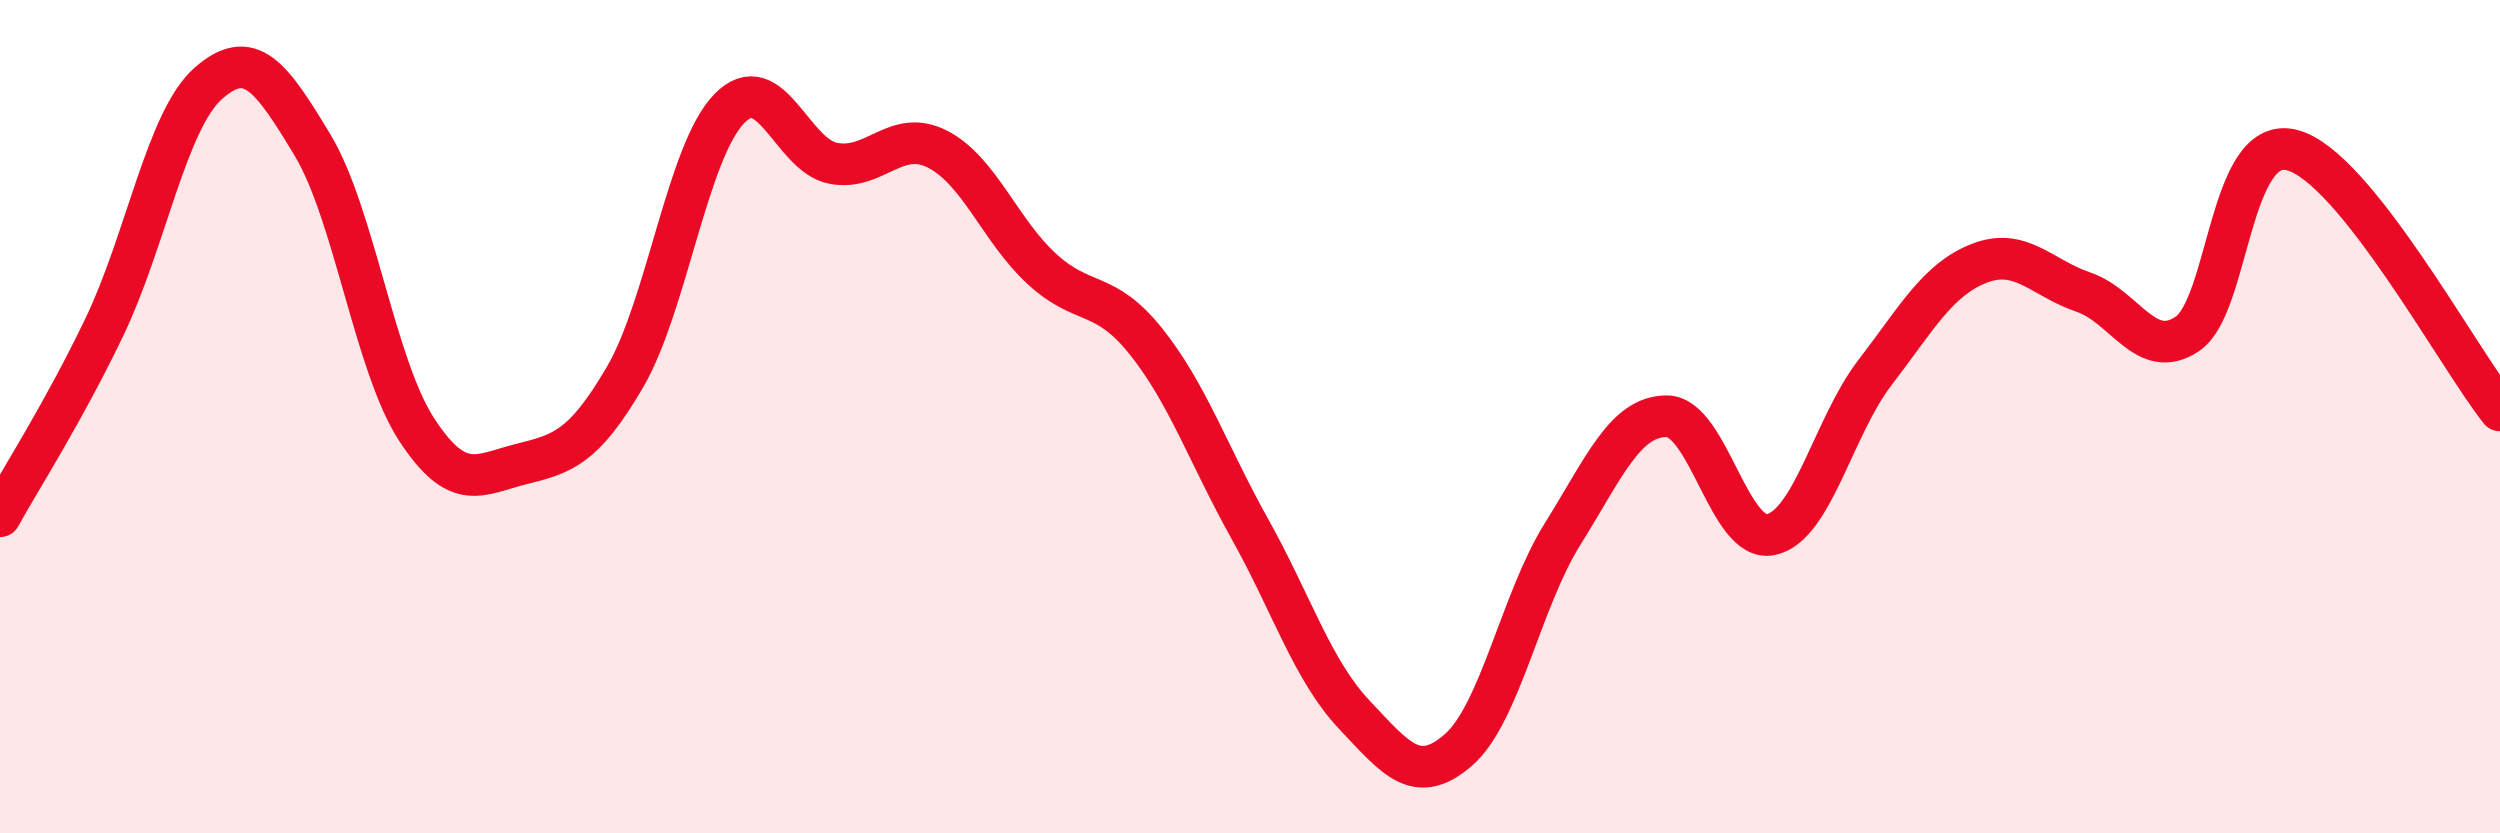
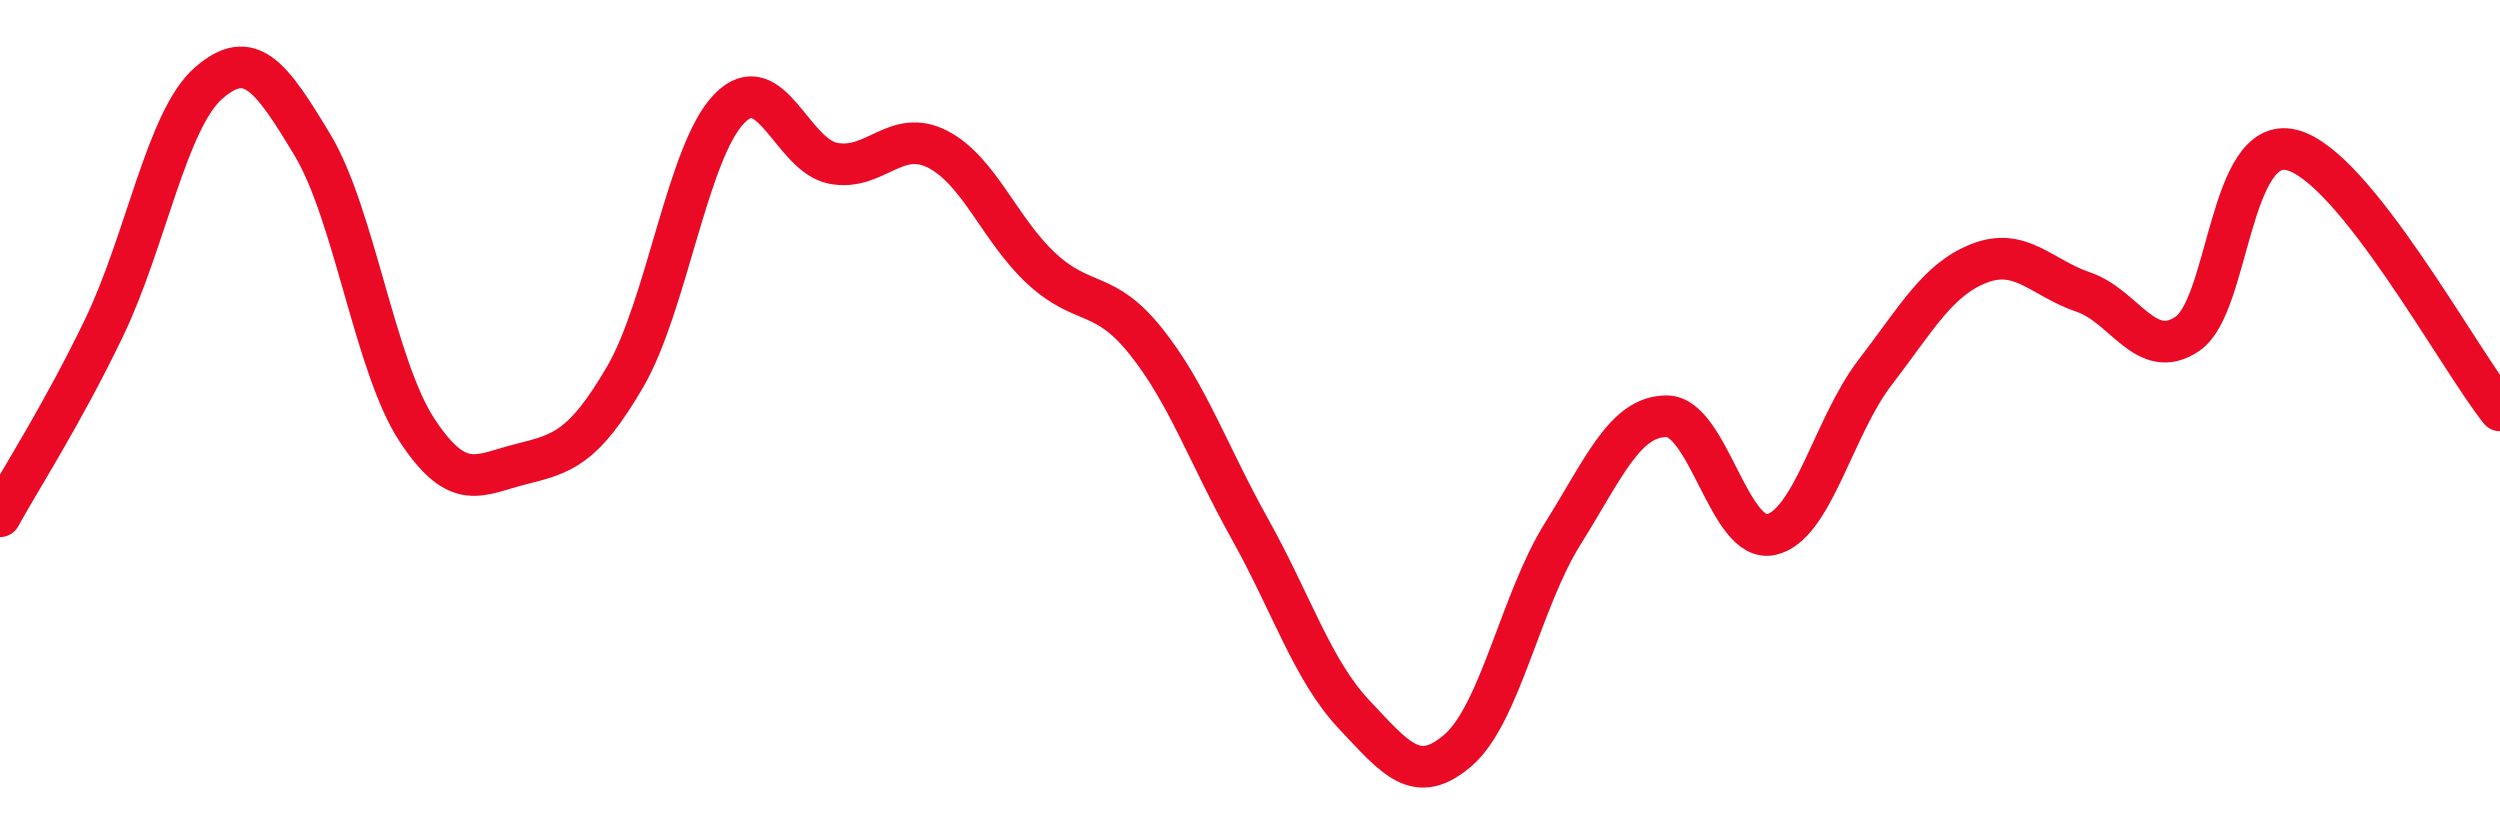
<svg xmlns="http://www.w3.org/2000/svg" width="60" height="20" viewBox="0 0 60 20">
-   <path d="M 0,12.39 C 0.5,11.48 1.5,9.94 2.5,7.86 C 3.5,5.78 4,2.88 5,2 C 6,1.12 6.5,1.82 7.5,3.48 C 8.5,5.14 9,8.78 10,10.31 C 11,11.84 11.5,11.39 12.5,11.14 C 13.5,10.89 14,10.76 15,9.05 C 16,7.34 16.5,3.64 17.5,2.61 C 18.5,1.58 19,3.73 20,3.92 C 21,4.11 21.5,3.07 22.5,3.58 C 23.5,4.09 24,5.53 25,6.45 C 26,7.37 26.5,6.94 27.5,8.19 C 28.5,9.44 29,10.91 30,12.7 C 31,14.49 31.5,16.09 32.5,17.15 C 33.5,18.21 34,18.87 35,18 C 36,17.13 36.5,14.42 37.5,12.82 C 38.5,11.22 39,9.99 40,9.99 C 41,9.99 41.5,13.04 42.5,12.83 C 43.5,12.62 44,10.24 45,8.94 C 46,7.64 46.5,6.71 47.5,6.32 C 48.5,5.93 49,6.67 50,7.01 C 51,7.35 51.5,8.69 52.5,8.01 C 53.5,7.33 53.5,3.23 55,3.6 C 56.5,3.97 59,8.6 60,9.85L60 20L0 20Z" fill="#EB0A25" opacity="0.1" stroke-linecap="round" stroke-linejoin="round" />
  <path d="M 0,12.39 C 0.5,11.48 1.5,9.94 2.5,7.86 C 3.5,5.78 4,2.88 5,2 C 6,1.12 6.5,1.82 7.5,3.48 C 8.5,5.14 9,8.78 10,10.31 C 11,11.84 11.5,11.39 12.5,11.14 C 13.5,10.89 14,10.76 15,9.05 C 16,7.34 16.5,3.64 17.5,2.61 C 18.5,1.58 19,3.73 20,3.92 C 21,4.11 21.5,3.07 22.5,3.58 C 23.5,4.09 24,5.53 25,6.45 C 26,7.37 26.5,6.94 27.5,8.19 C 28.5,9.44 29,10.91 30,12.7 C 31,14.49 31.5,16.09 32.5,17.15 C 33.5,18.21 34,18.87 35,18 C 36,17.13 36.5,14.42 37.5,12.82 C 38.5,11.22 39,9.99 40,9.99 C 41,9.99 41.5,13.04 42.5,12.83 C 43.5,12.62 44,10.24 45,8.94 C 46,7.64 46.5,6.71 47.5,6.32 C 48.5,5.93 49,6.67 50,7.01 C 51,7.35 51.5,8.69 52.5,8.01 C 53.5,7.33 53.5,3.23 55,3.6 C 56.5,3.97 59,8.6 60,9.85" stroke="#EB0A25" stroke-width="1" fill="none" stroke-linecap="round" stroke-linejoin="round" />
</svg>